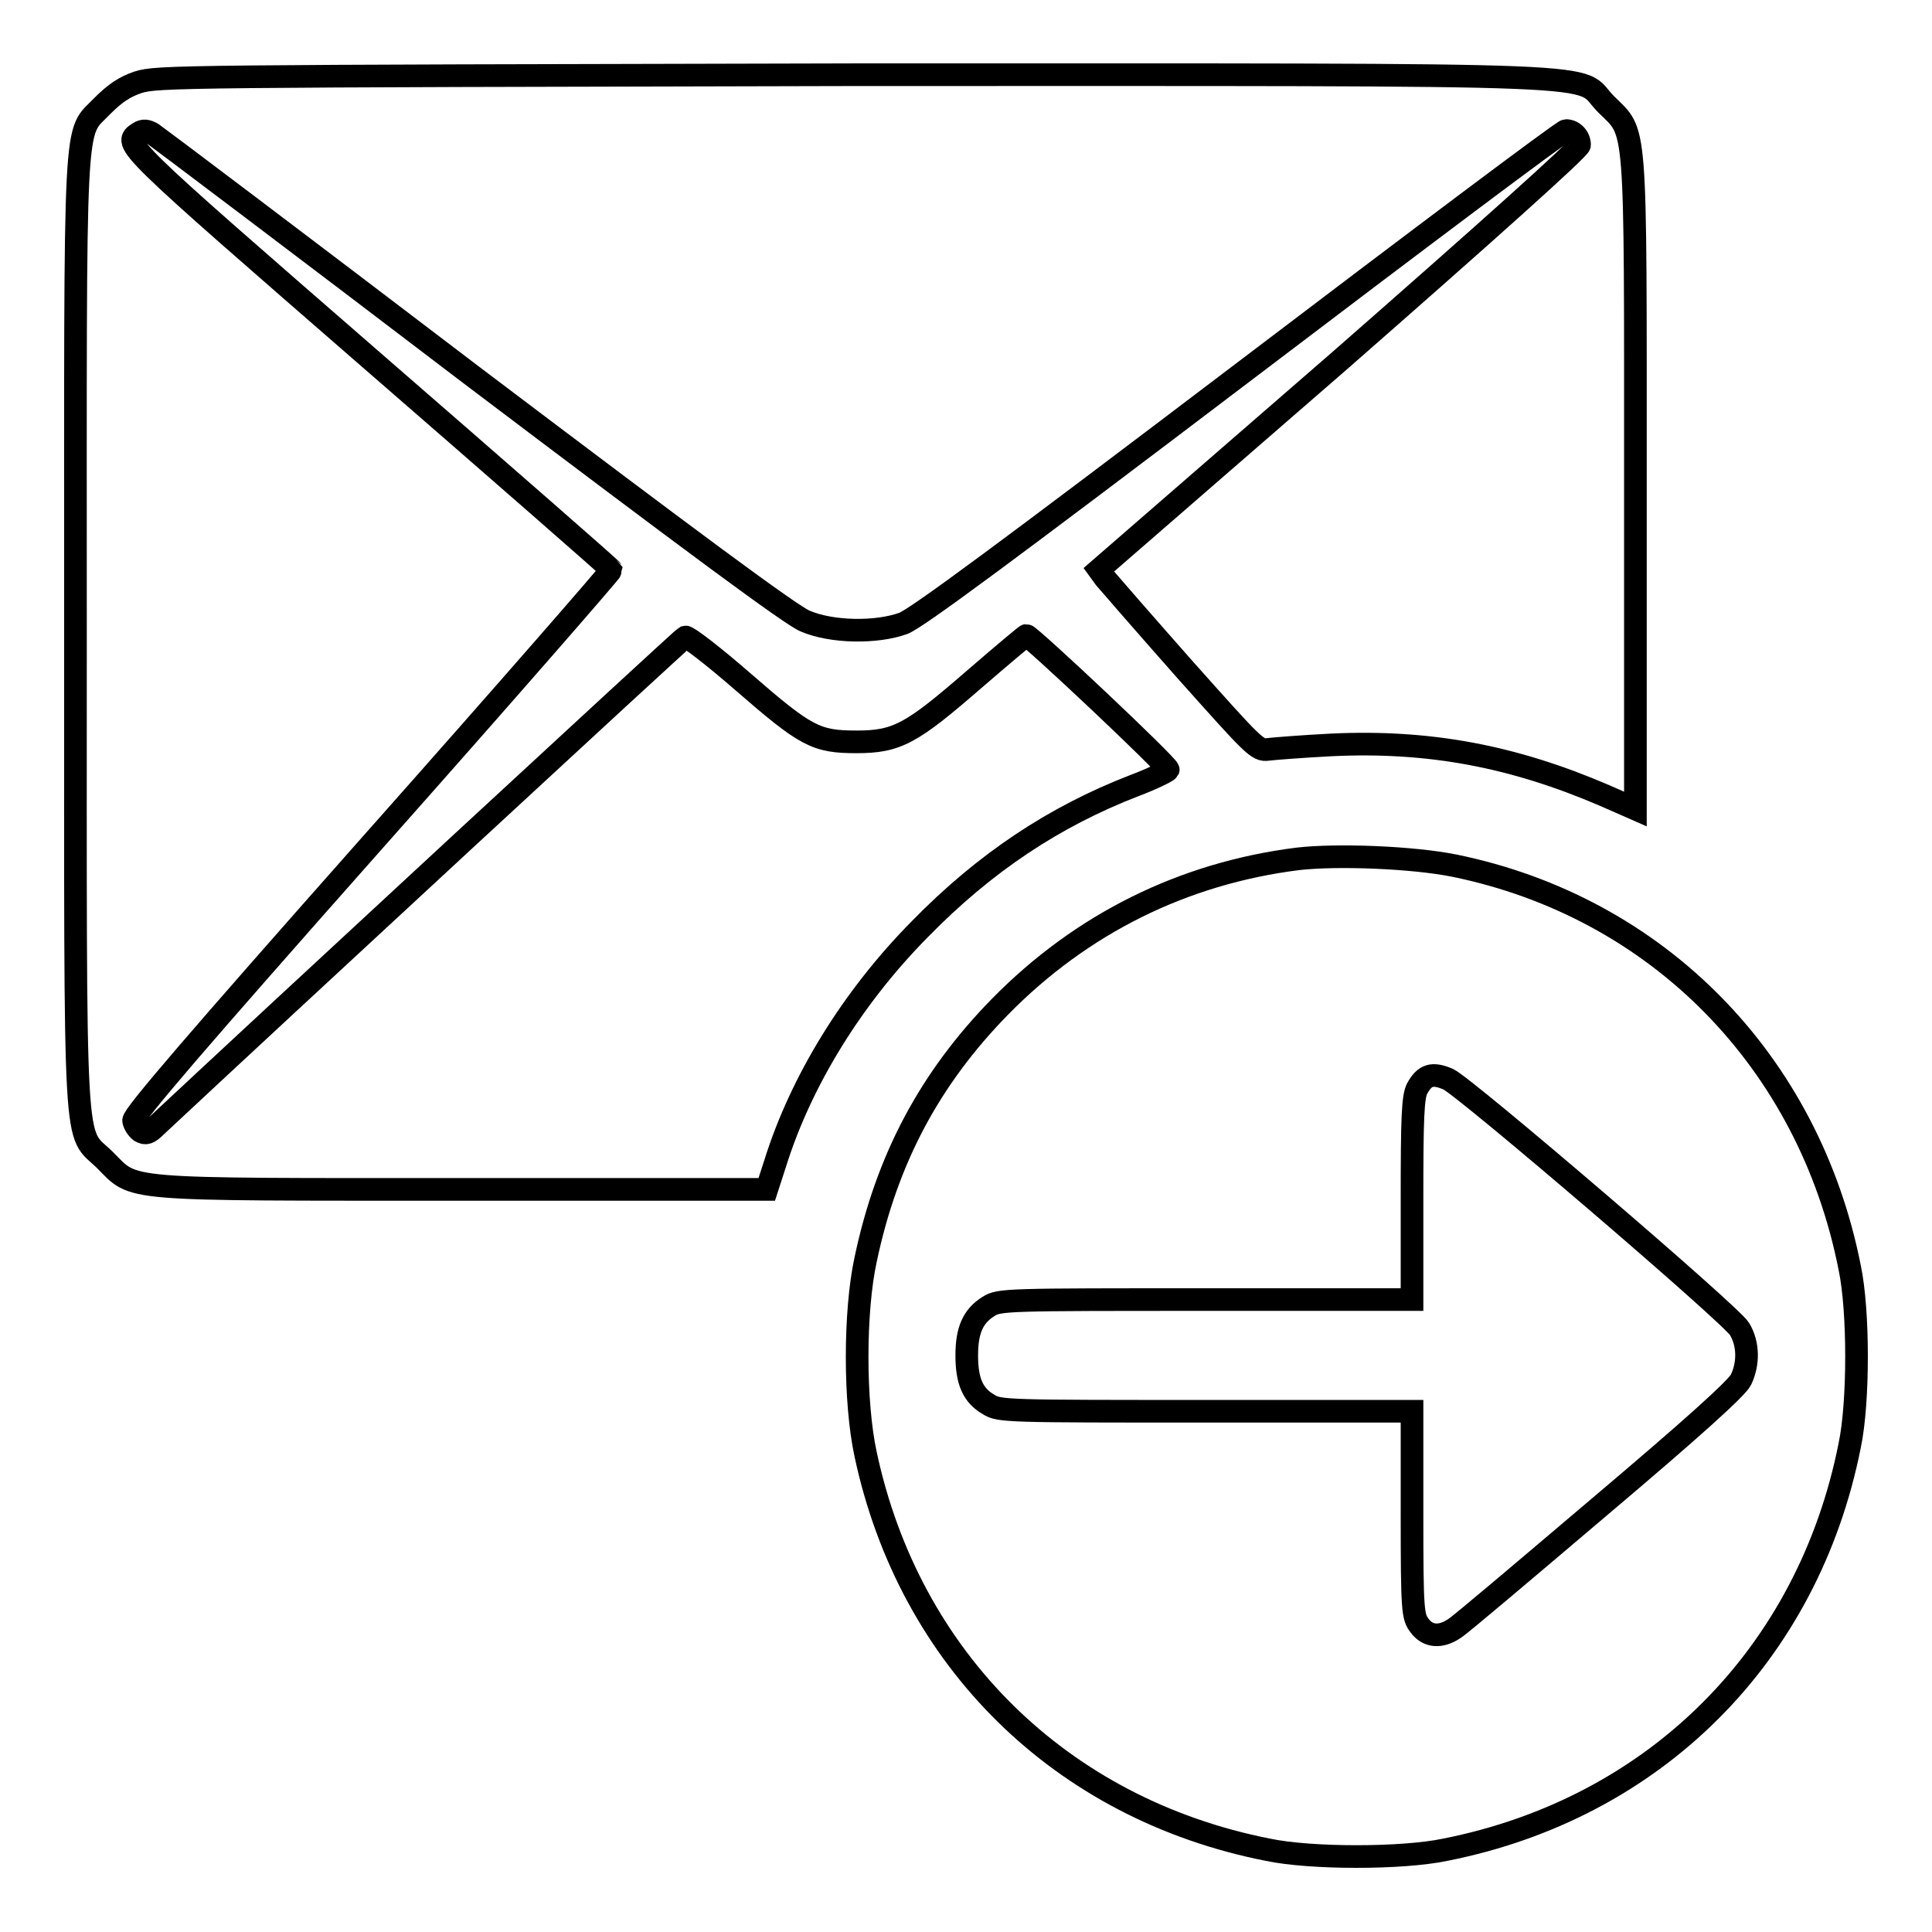
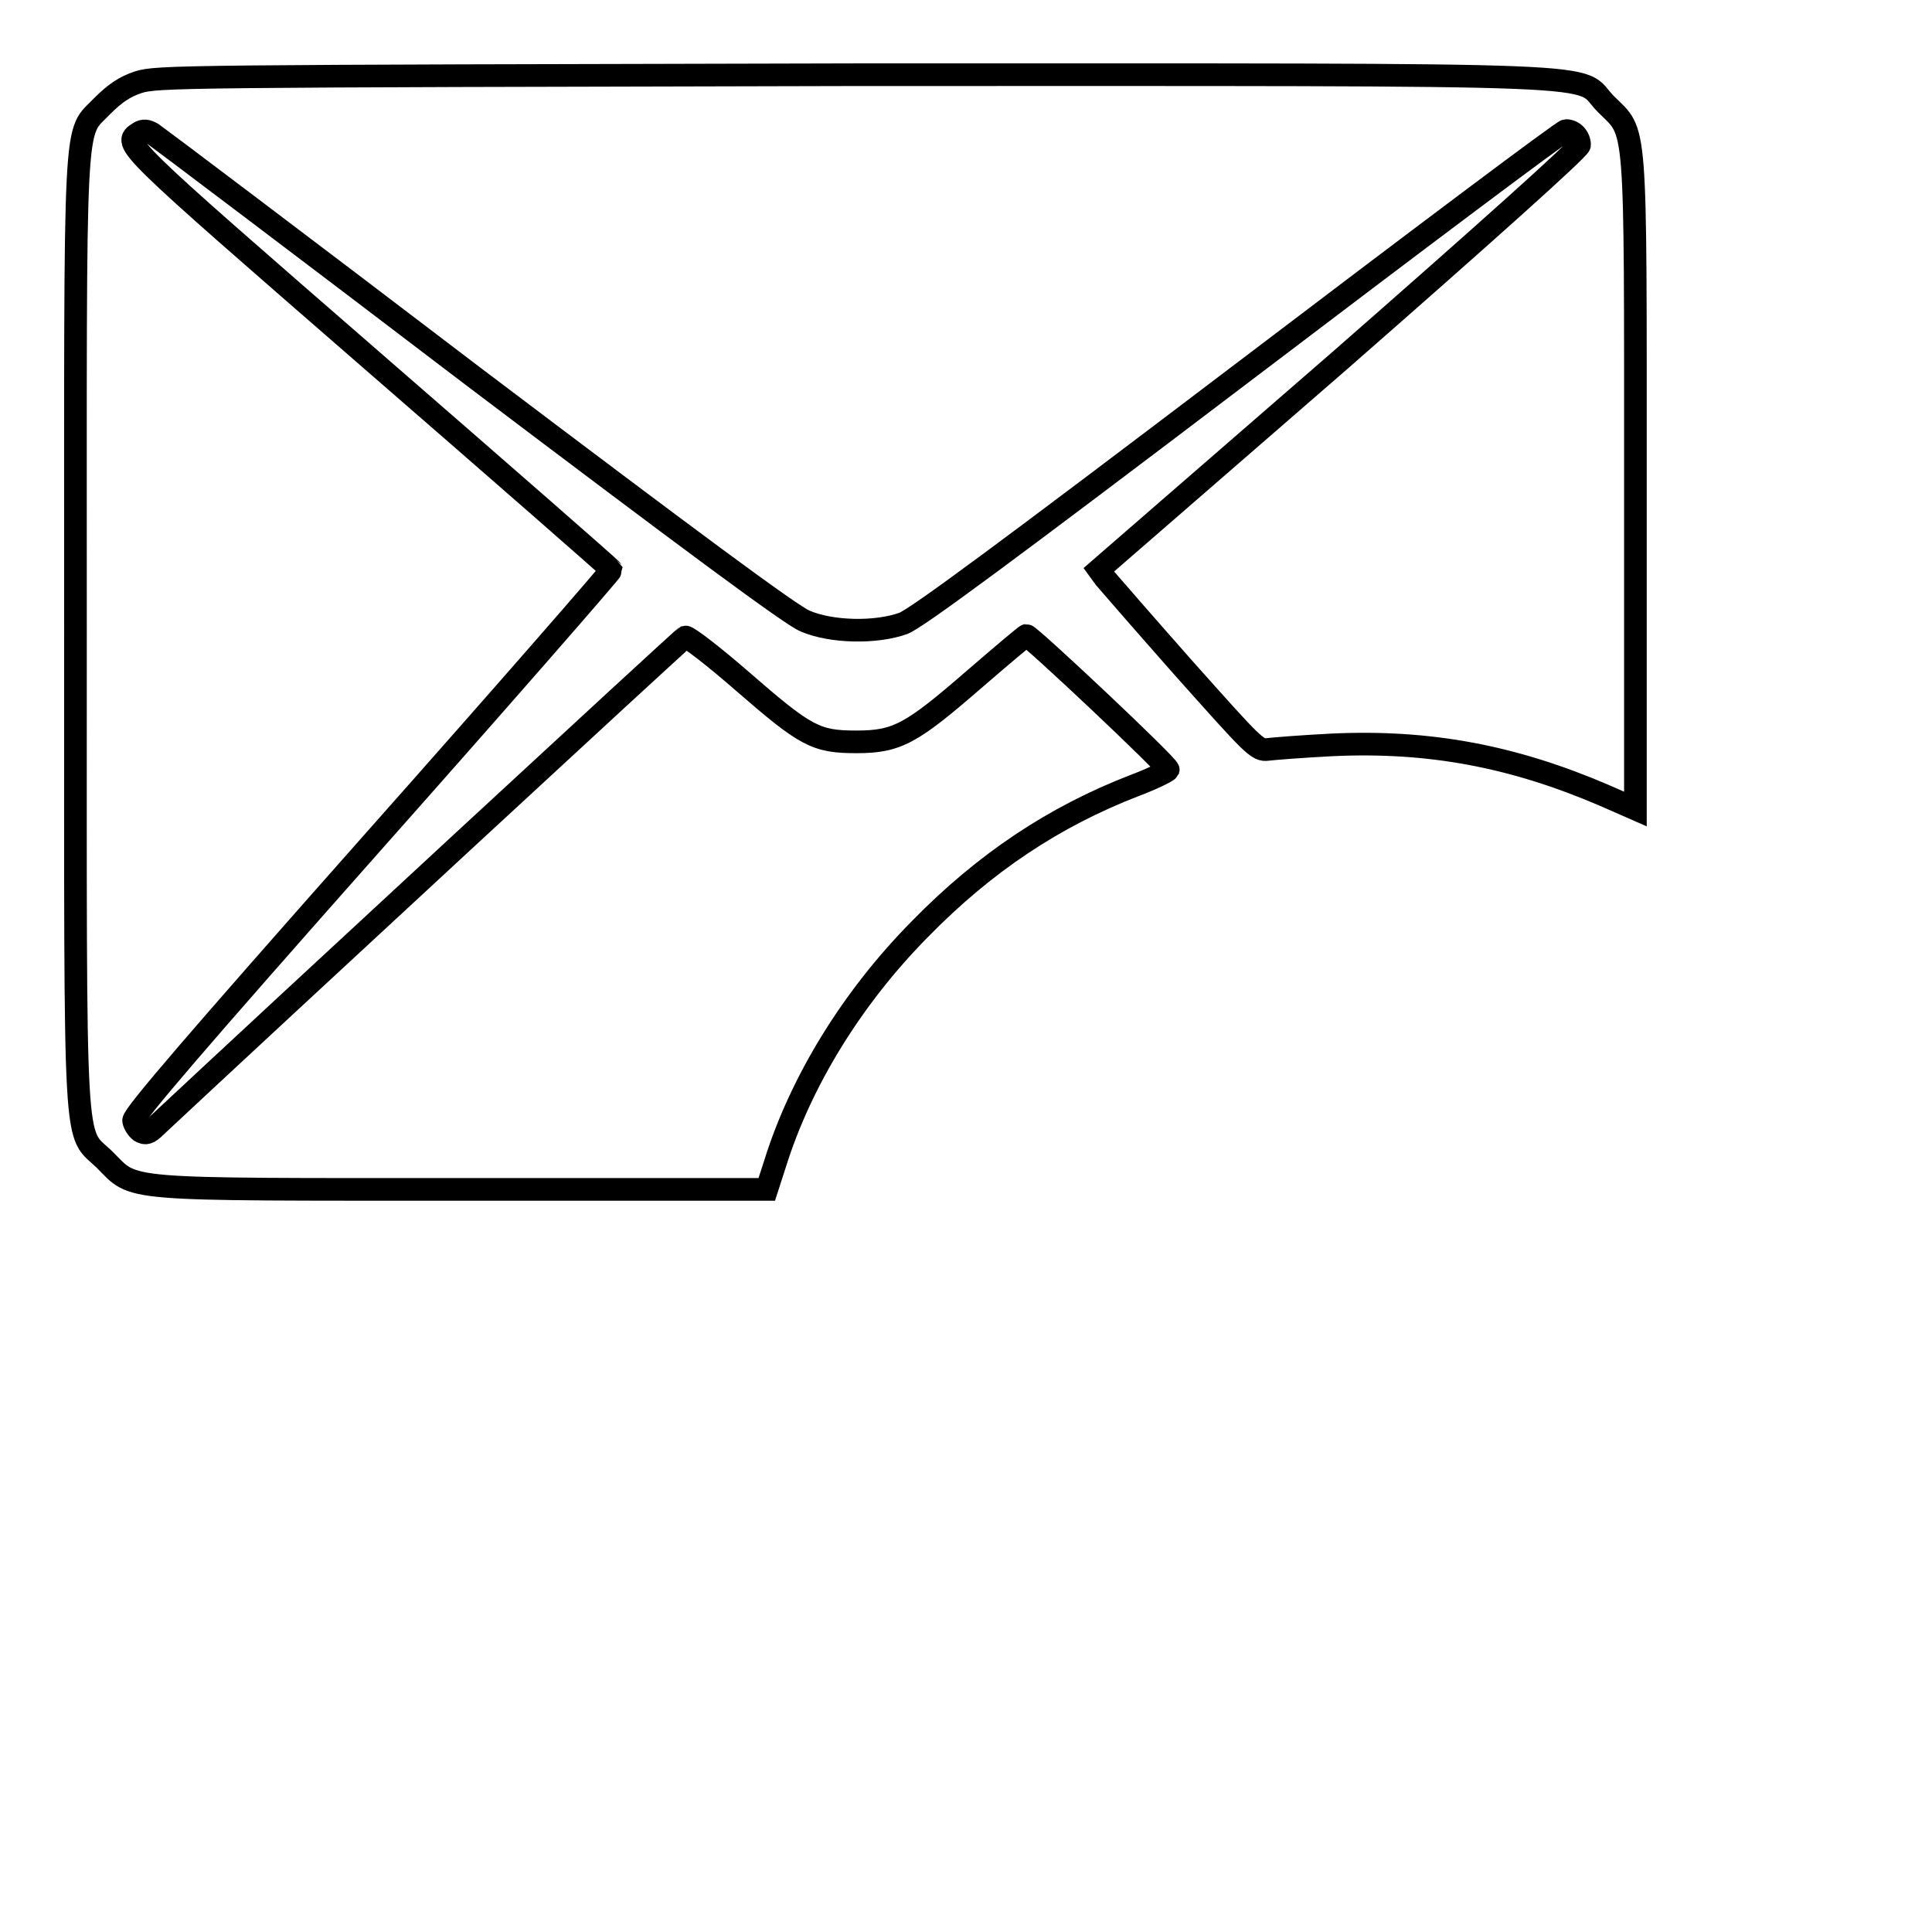
<svg xmlns="http://www.w3.org/2000/svg" version="1.1" x="0px" y="0px" viewBox="0 0 256 256" enable-background="new 0 0 256 256" xml:space="preserve">
  <g>
    <g>
      <g>
        <path stroke-width="3" fill-opacity="0" stroke="#000000" d="M18.3,10.9c-1.8,0.6-3.1,1.5-4.7,3.1c-3.9,4.1-3.6-1-3.6,69.8c0,71.3-0.3,65.8,3.9,69.9c4.1,4.1,1.5,3.9,47.6,3.9h40.1l1.1-3.4c3.4-10.9,10.2-22,19.2-31.1c8.6-8.8,17.8-14.9,28.4-19c2.4-0.9,4.4-1.9,4.5-2.1c0.1-0.5-18.3-17.8-18.8-17.8c-0.1,0-3.2,2.6-6.9,5.8c-8.3,7.2-10.2,8.3-15.6,8.3c-5.4,0-6.7-0.7-15.1-8c-3.9-3.4-7.3-6-7.6-5.9c-0.4,0.2-54.7,50.4-70.1,64.8c-1,1-1.4,1.1-2.1,0.7c-0.4-0.3-0.8-0.9-0.9-1.4c-0.1-0.7,8.4-10.6,31.7-36.9C66.8,92,81,75.7,81,75.5c-0.1-0.2-14.4-12.7-31.9-27.9c-33-28.7-32.9-28.6-30.7-30c0.6-0.4,1.1-0.3,1.8,0.1c0.6,0.4,19.7,14.8,42.4,32.1c28.7,21.7,42.3,31.8,44.1,32.5c3.5,1.5,9.4,1.6,13,0.3c1.8-0.7,13.7-9.5,44.8-33.1c23.3-17.7,42.6-32.2,43-32.2c1,0,1.8,0.9,1.8,1.9c0,0.5-12.5,11.7-31.8,28.6l-31.9,27.7l0.8,1.1c0.5,0.6,5.2,6,10.5,12c9.2,10.3,9.7,10.9,11.1,10.7c0.8-0.1,4.6-0.4,8.5-0.6c12.9-0.6,24,1.5,36.1,6.7l4.1,1.8v-43c0-49.3,0.2-46.3-3.9-50.4c-4.2-4.2,5.1-3.9-99.7-3.9C23.8,10.1,20.8,10.1,18.3,10.9z" />
-         <path stroke-width="3" fill-opacity="0" stroke="#000000" d="M172,113.8c-15.2,1.9-28.7,8.6-39.5,19.6c-9.3,9.5-15,20.2-17.8,33.5c-1.5,6.9-1.5,18.9,0,25.8c5.8,27.2,25.9,47,53.3,52.4c5.7,1.2,17.8,1.2,23.5,0c27.8-5.5,48.1-25.8,53.6-53.6c1.2-5.7,1.2-17.8,0-23.5c-5.4-27.4-25.5-47.8-52.4-53.3C187.2,113.6,177.3,113.2,172,113.8z M191.9,143c2.2,1,37.6,31.3,38.6,33.1c1.2,2,1.2,4.6,0.2,6.7c-0.5,1.1-6.5,6.5-18.8,16.9c-9.9,8.4-18.5,15.7-19.2,16.1c-1.8,1.2-3.5,1.1-4.6-0.4c-0.9-1.2-1-1.8-1-14.8v-13.6h-27.3c-26.3,0-27.4,0-28.8-0.9c-2.1-1.2-2.9-3.1-2.9-6.5c0-3.3,0.8-5.2,2.9-6.5c1.4-0.9,2.5-0.9,28.8-0.9h27.3V159c0-10.9,0.1-13.7,0.7-14.8C188.8,142.4,189.8,142.1,191.9,143z" />
      </g>
    </g>
  </g>
</svg>